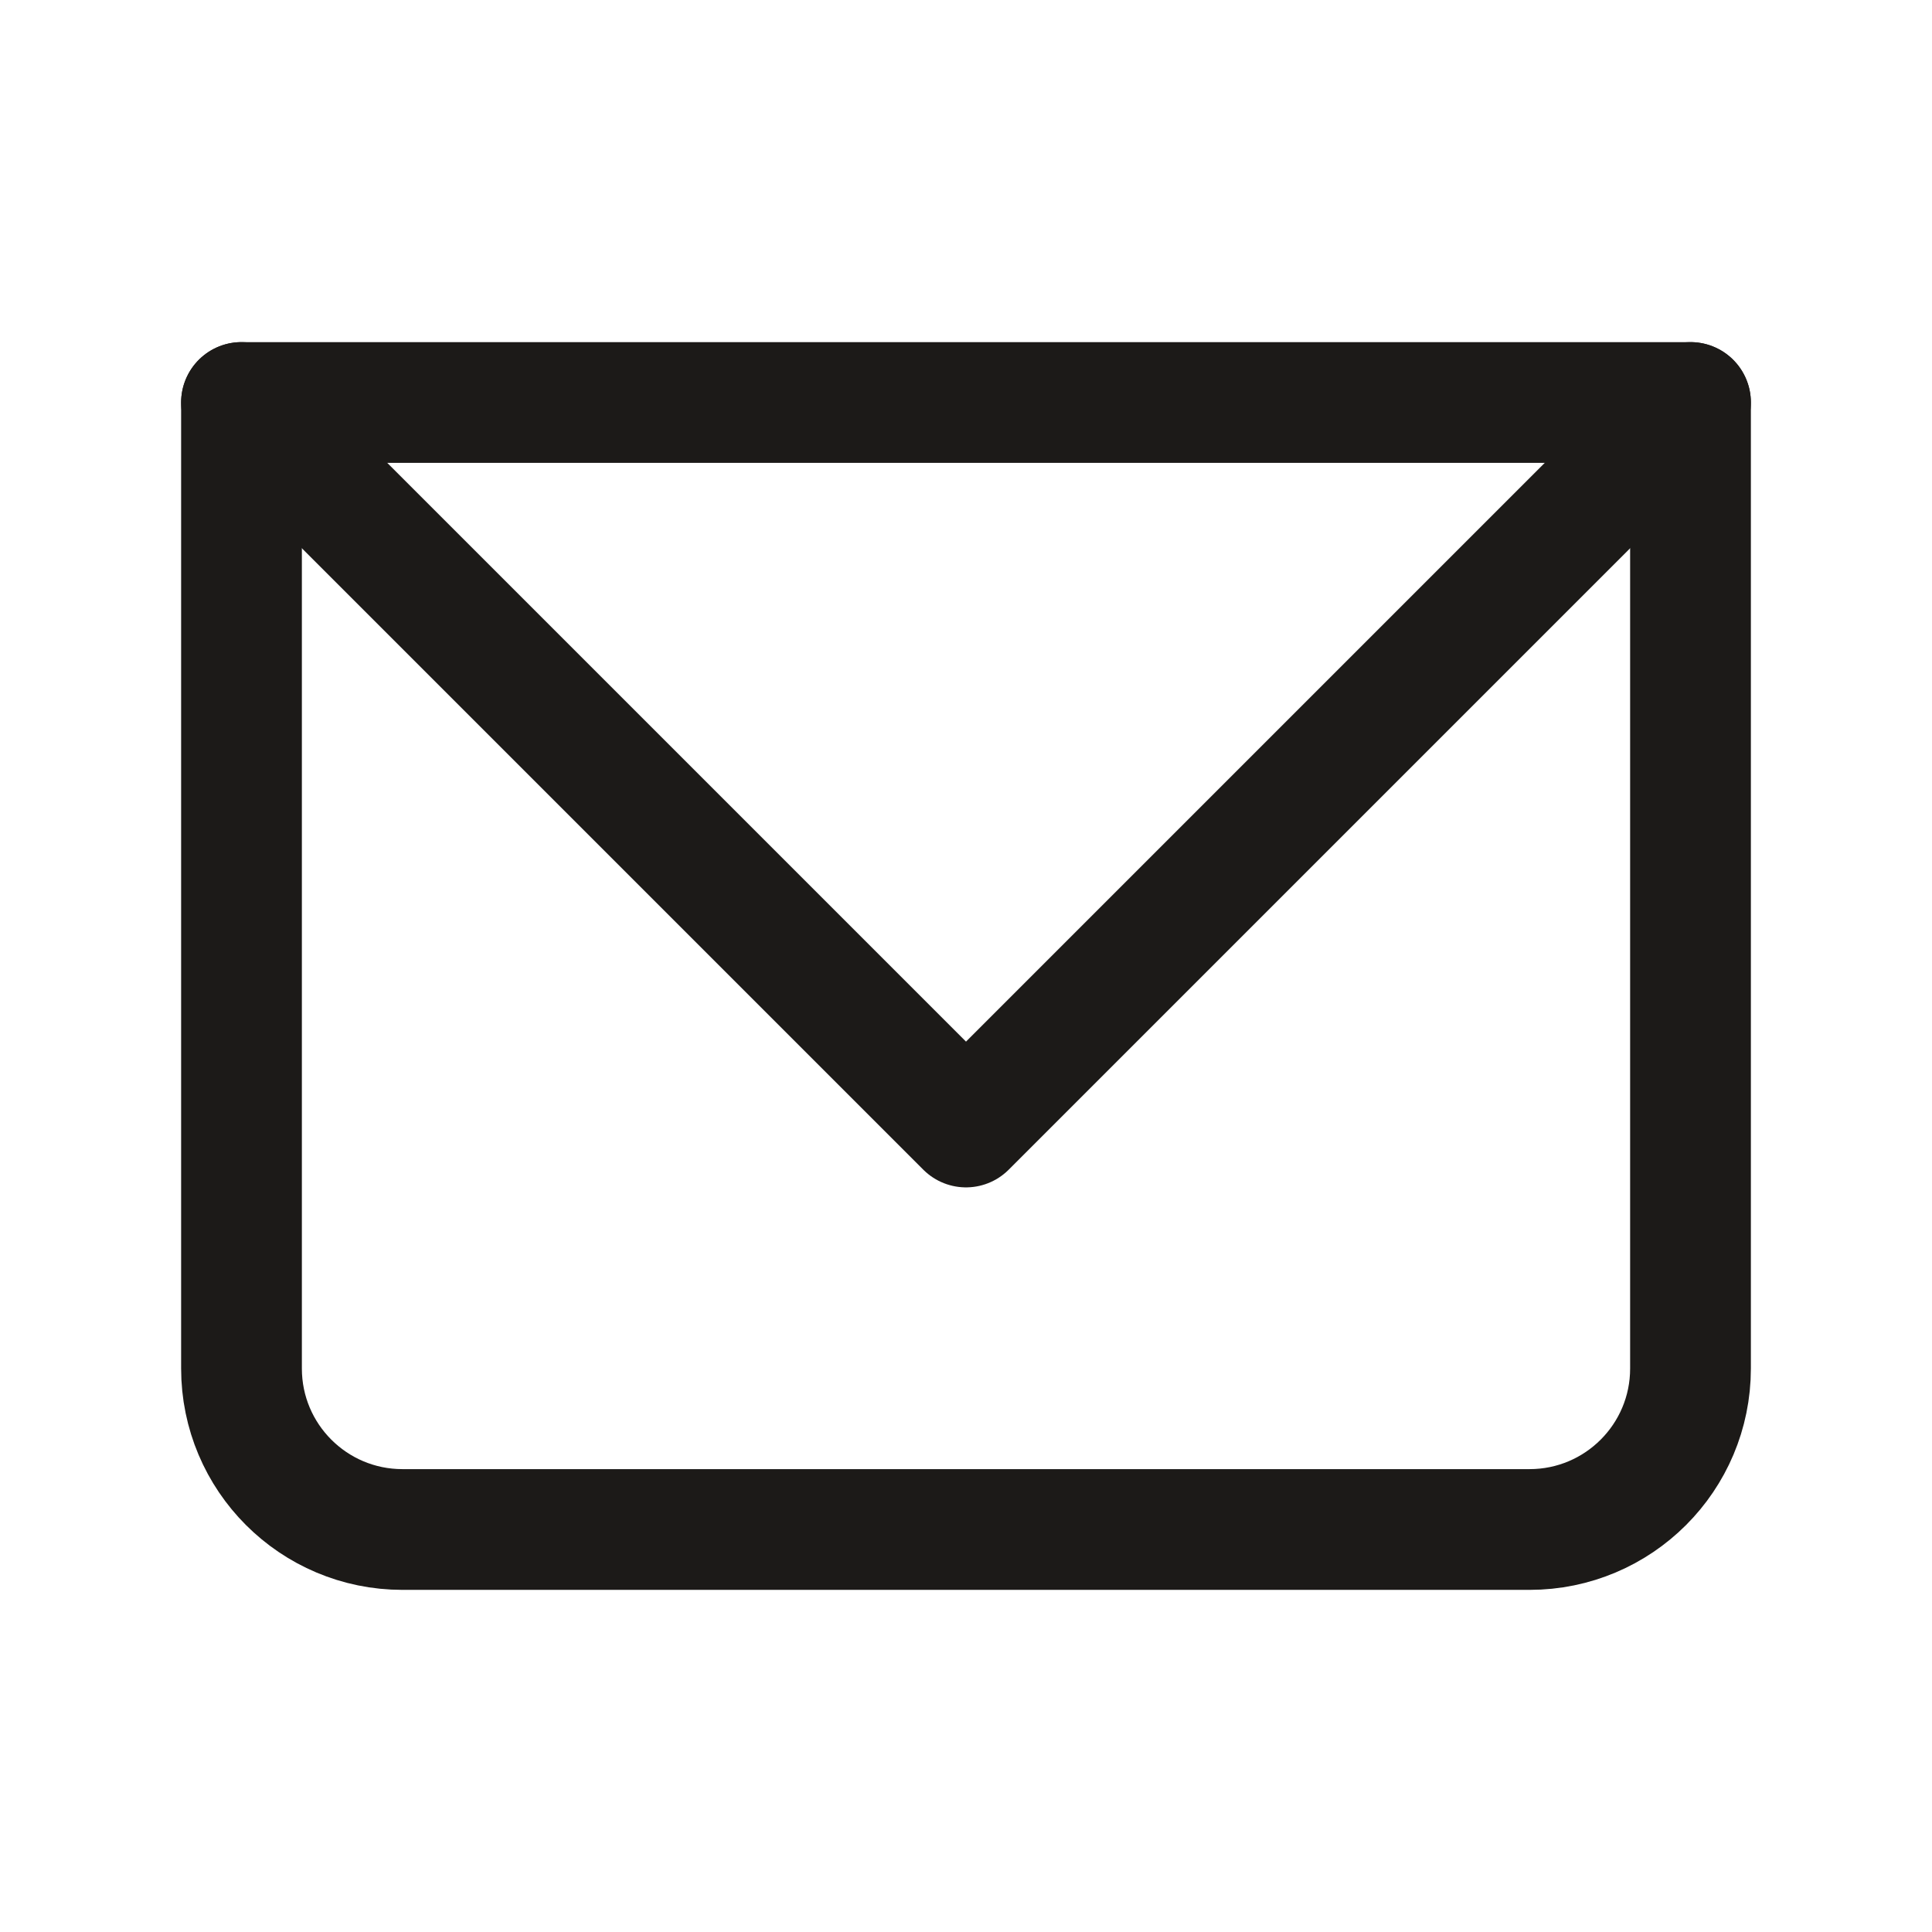
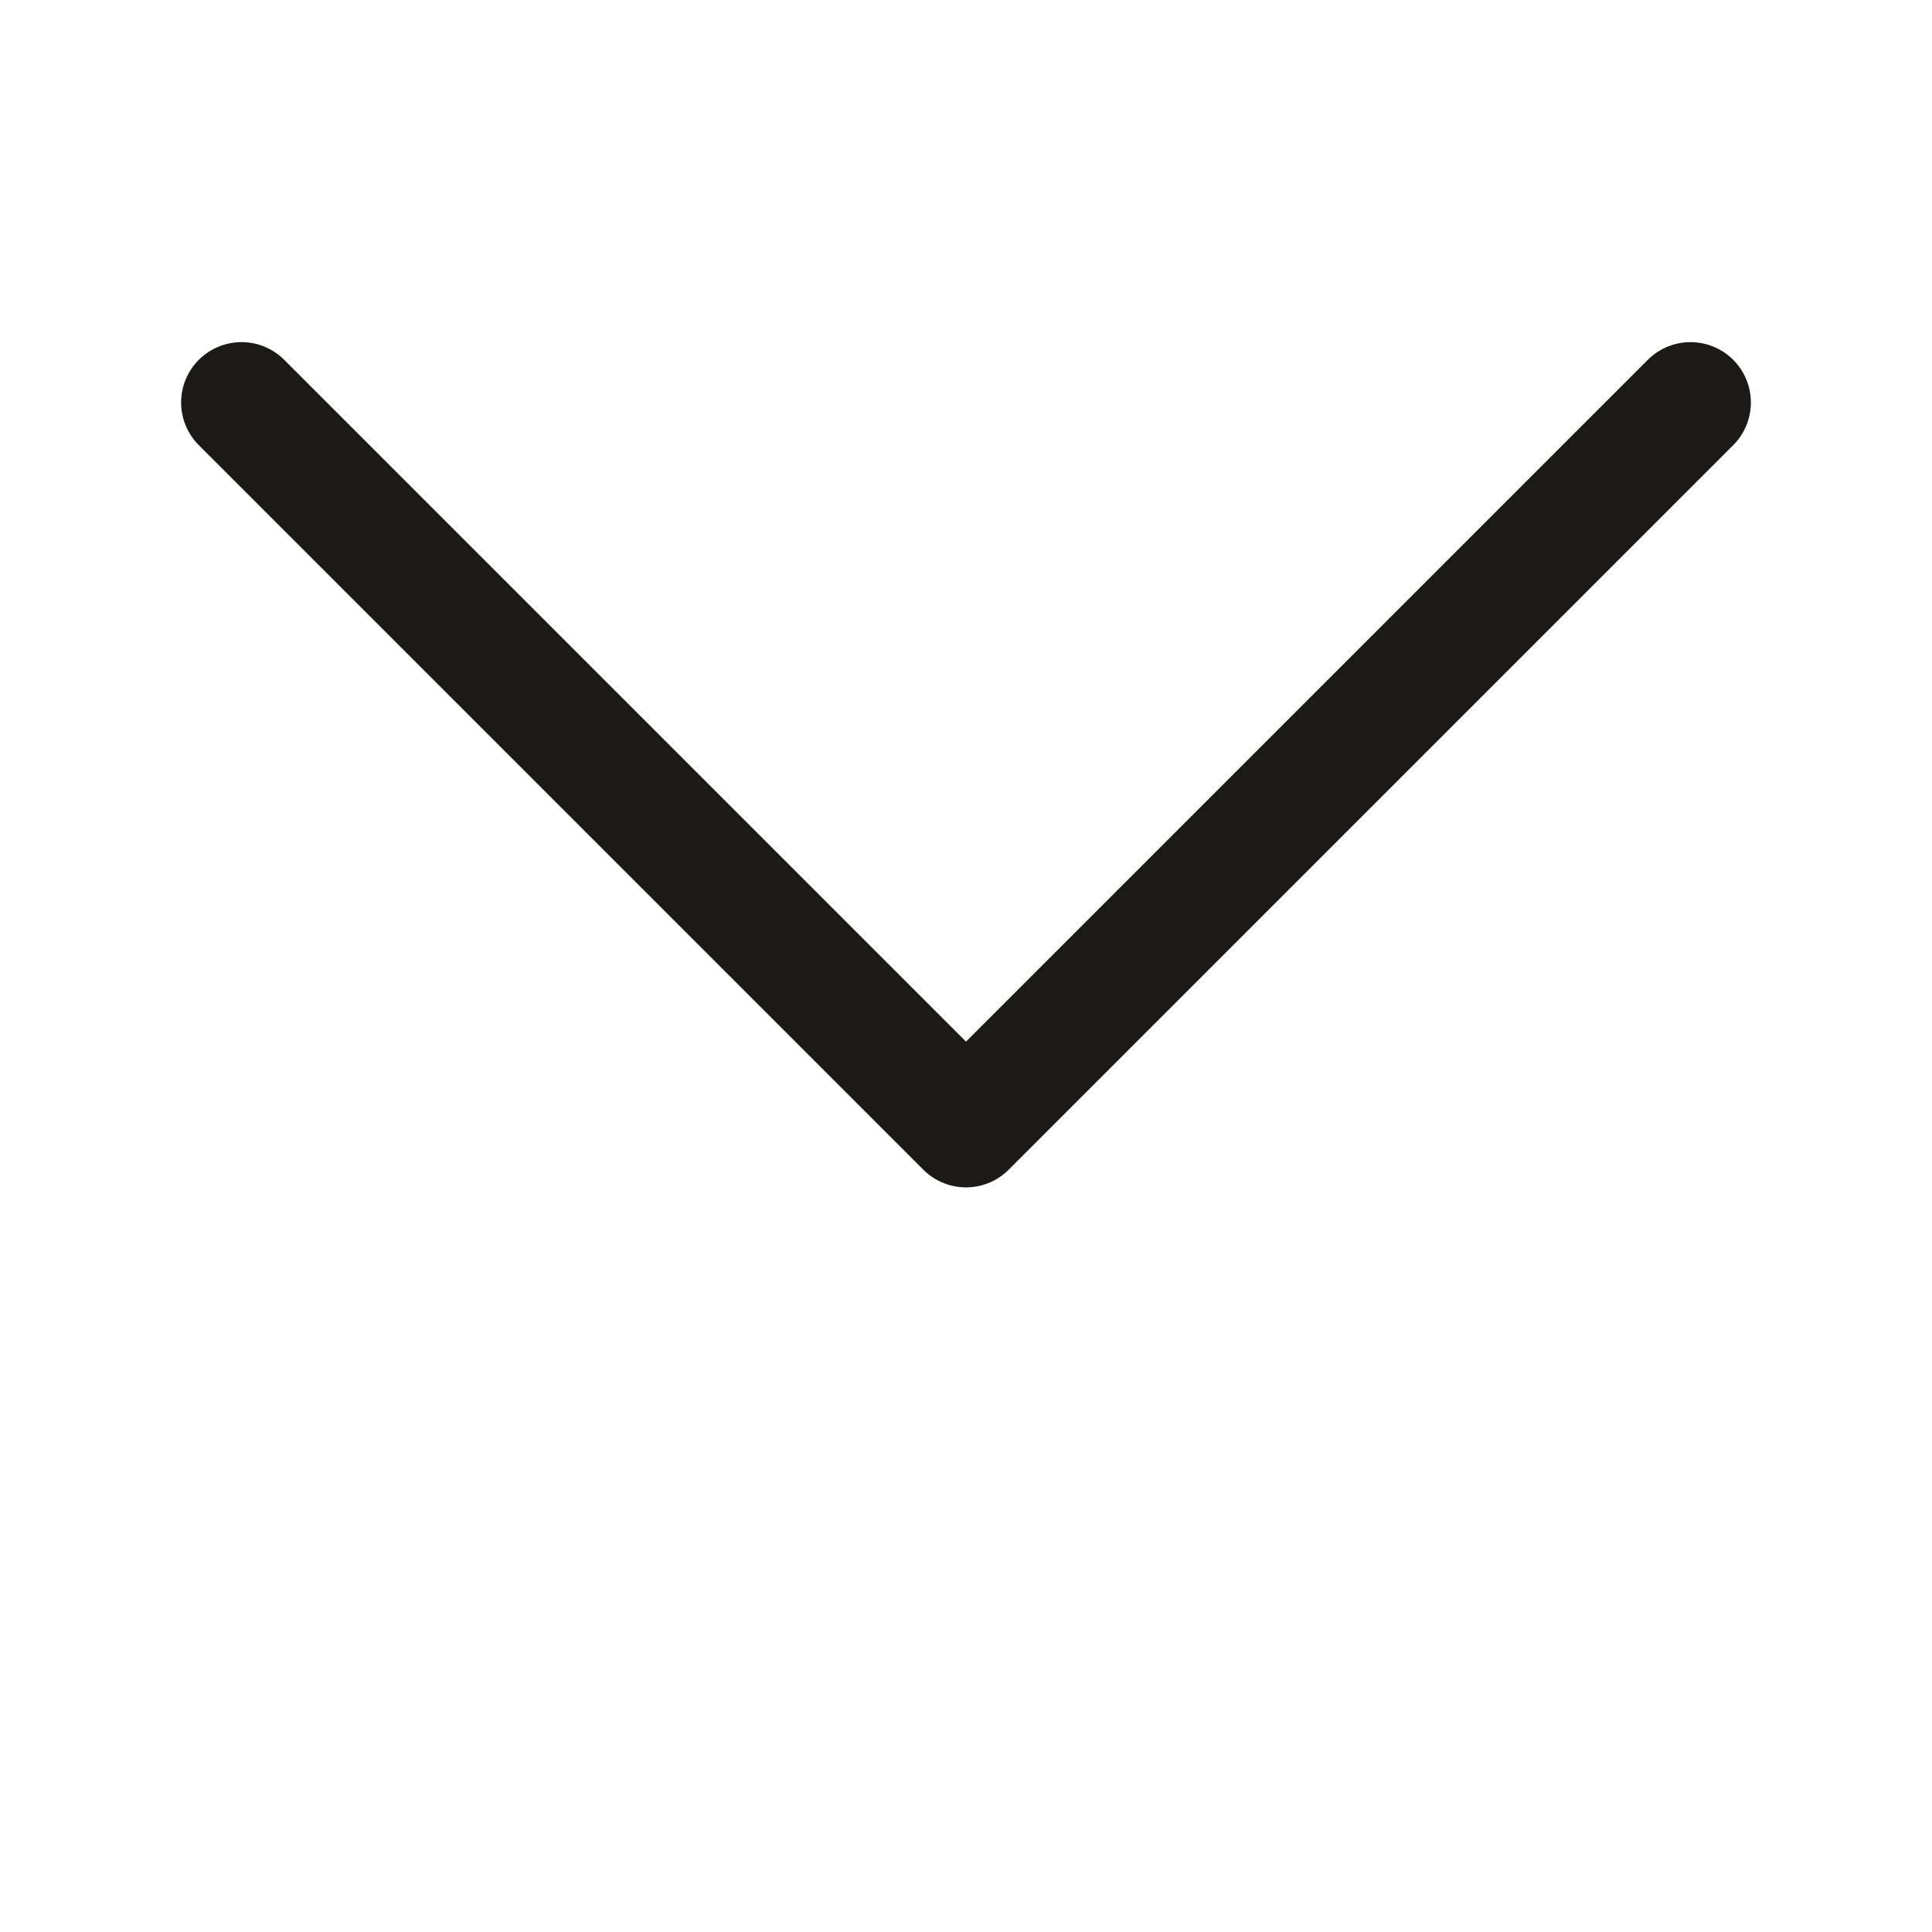
<svg xmlns="http://www.w3.org/2000/svg" width="24" height="24" viewBox="0 0 24 24" fill="none">
-   <path d="M3 5H21V17C21 18.105 20.105 19 19 19H5C3.895 19 3 18.105 3 17V5Z" stroke="#1C1A18" stroke-width="1.5" stroke-linecap="round" stroke-linejoin="round" />
  <path d="M3 5L12 14L21 5" stroke="#1C1A18" stroke-width="1.5" stroke-linecap="round" stroke-linejoin="round" />
</svg>